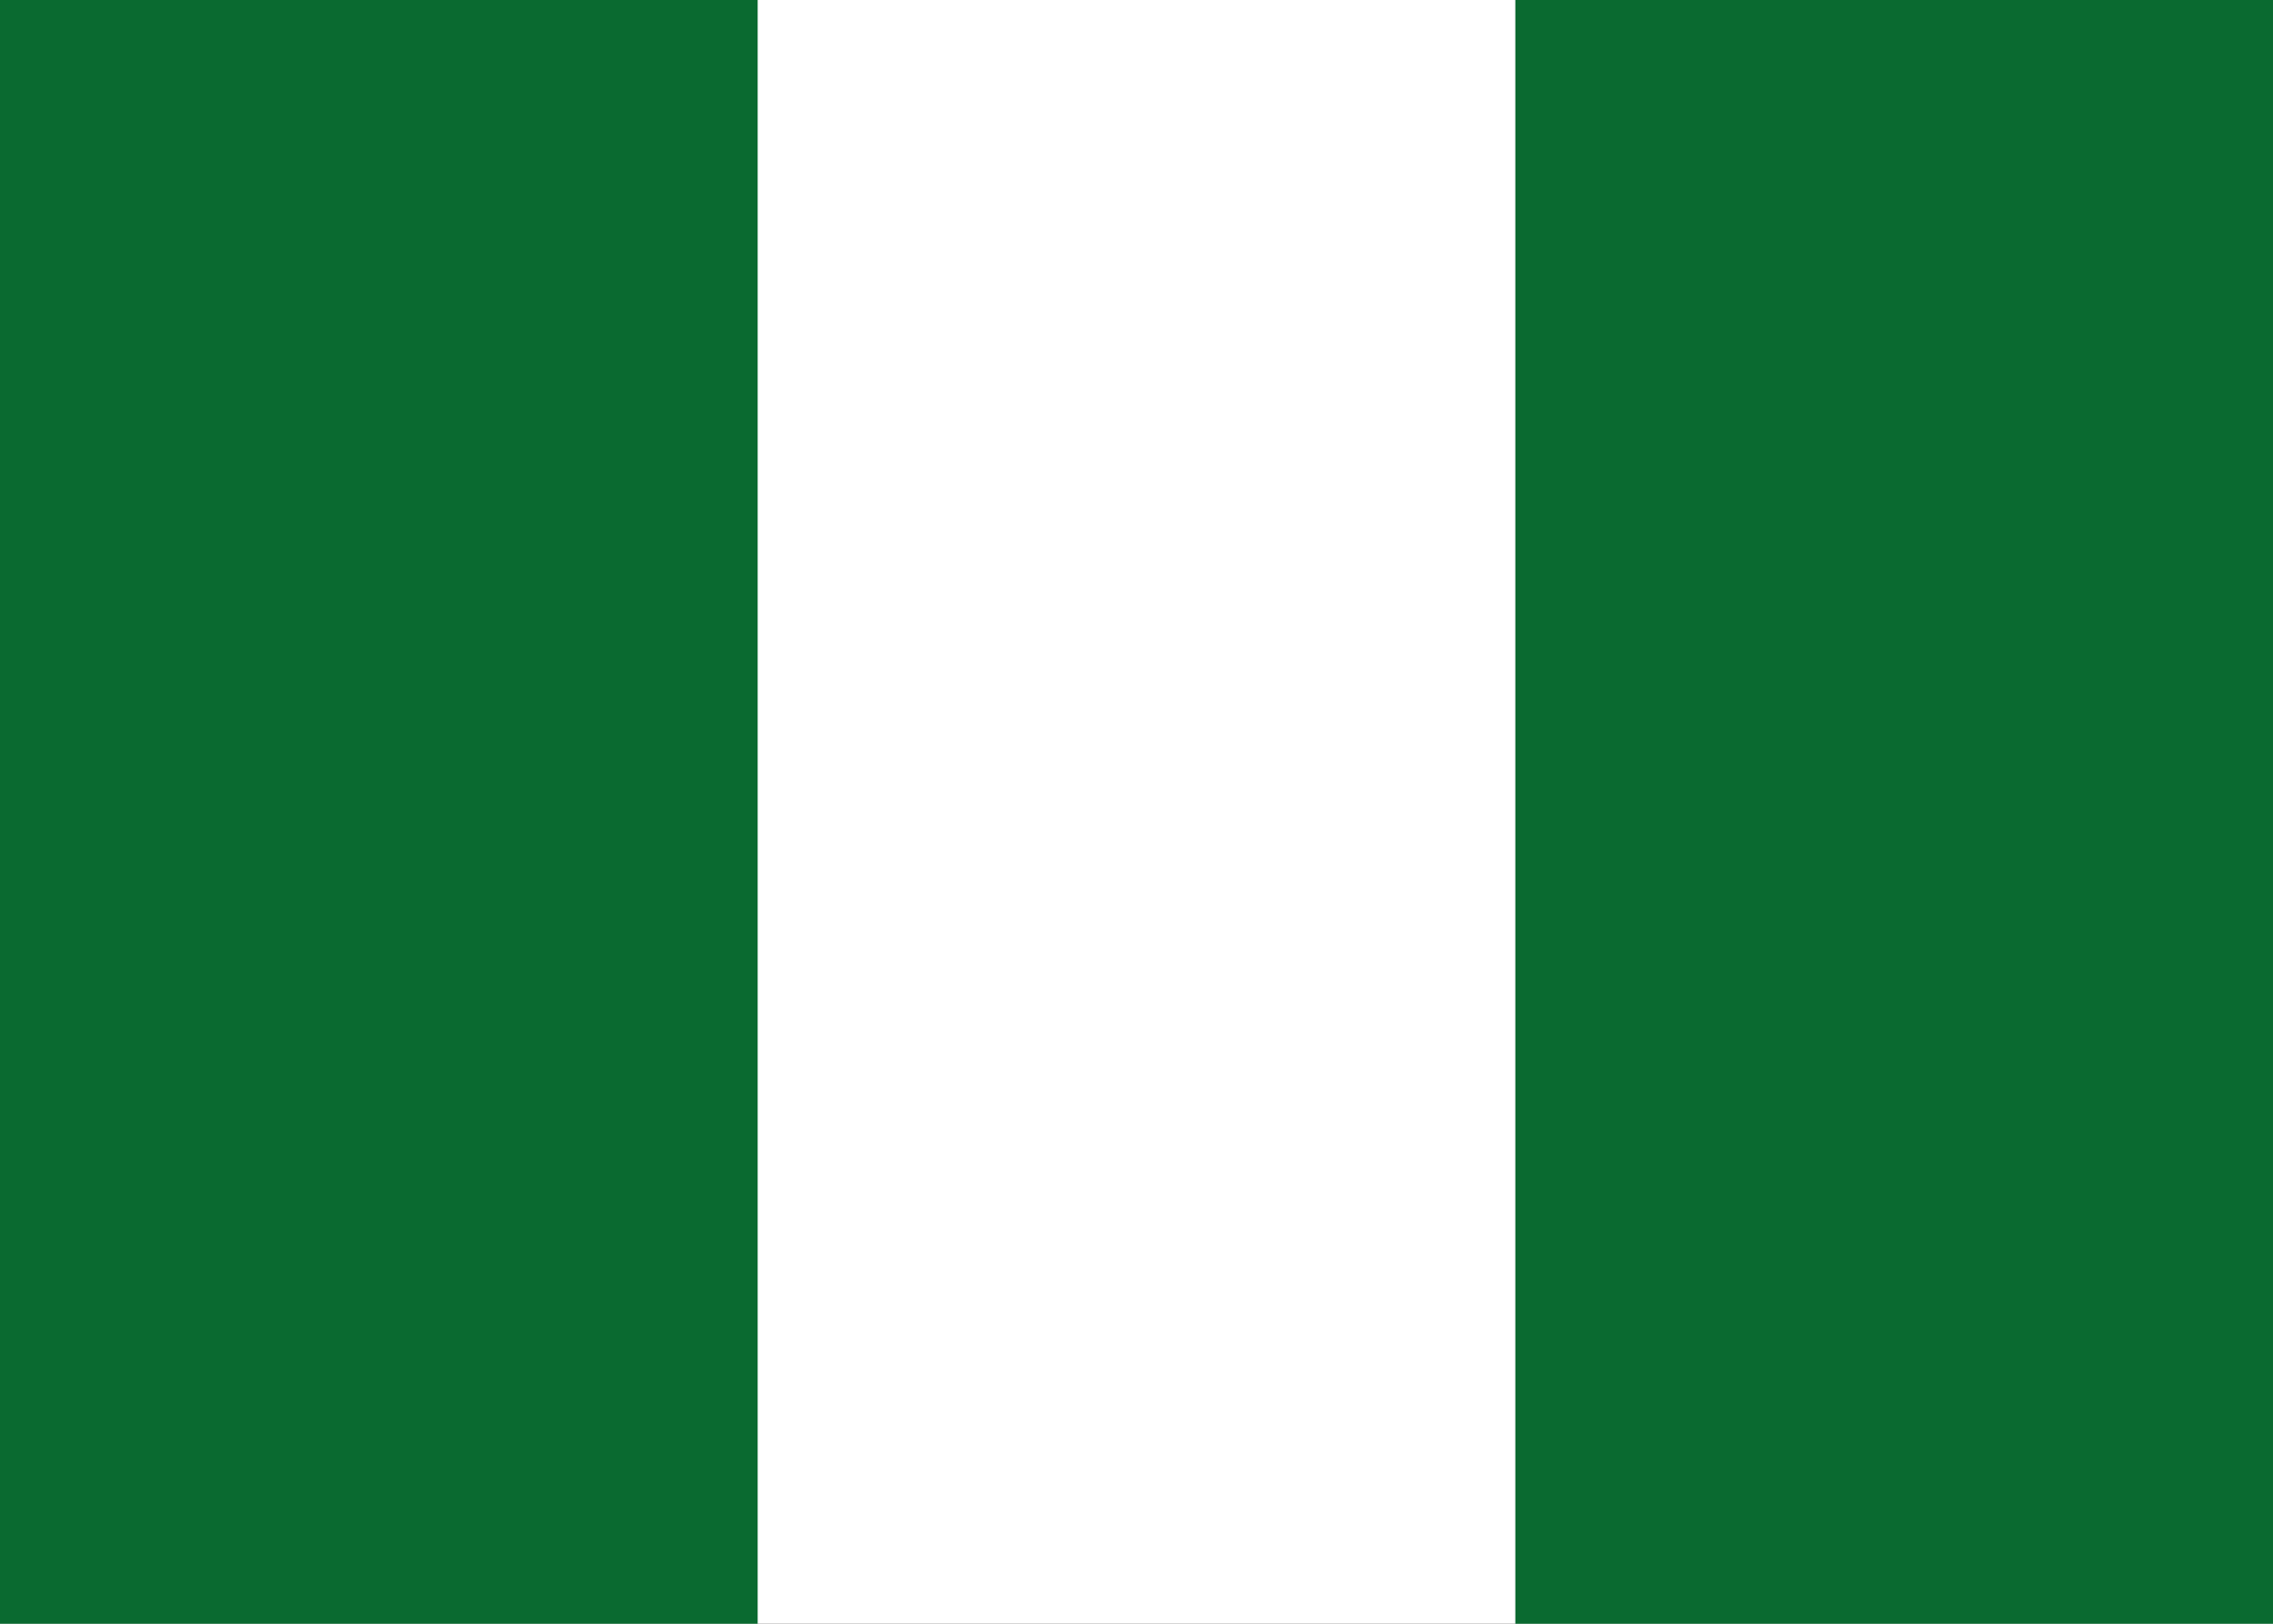
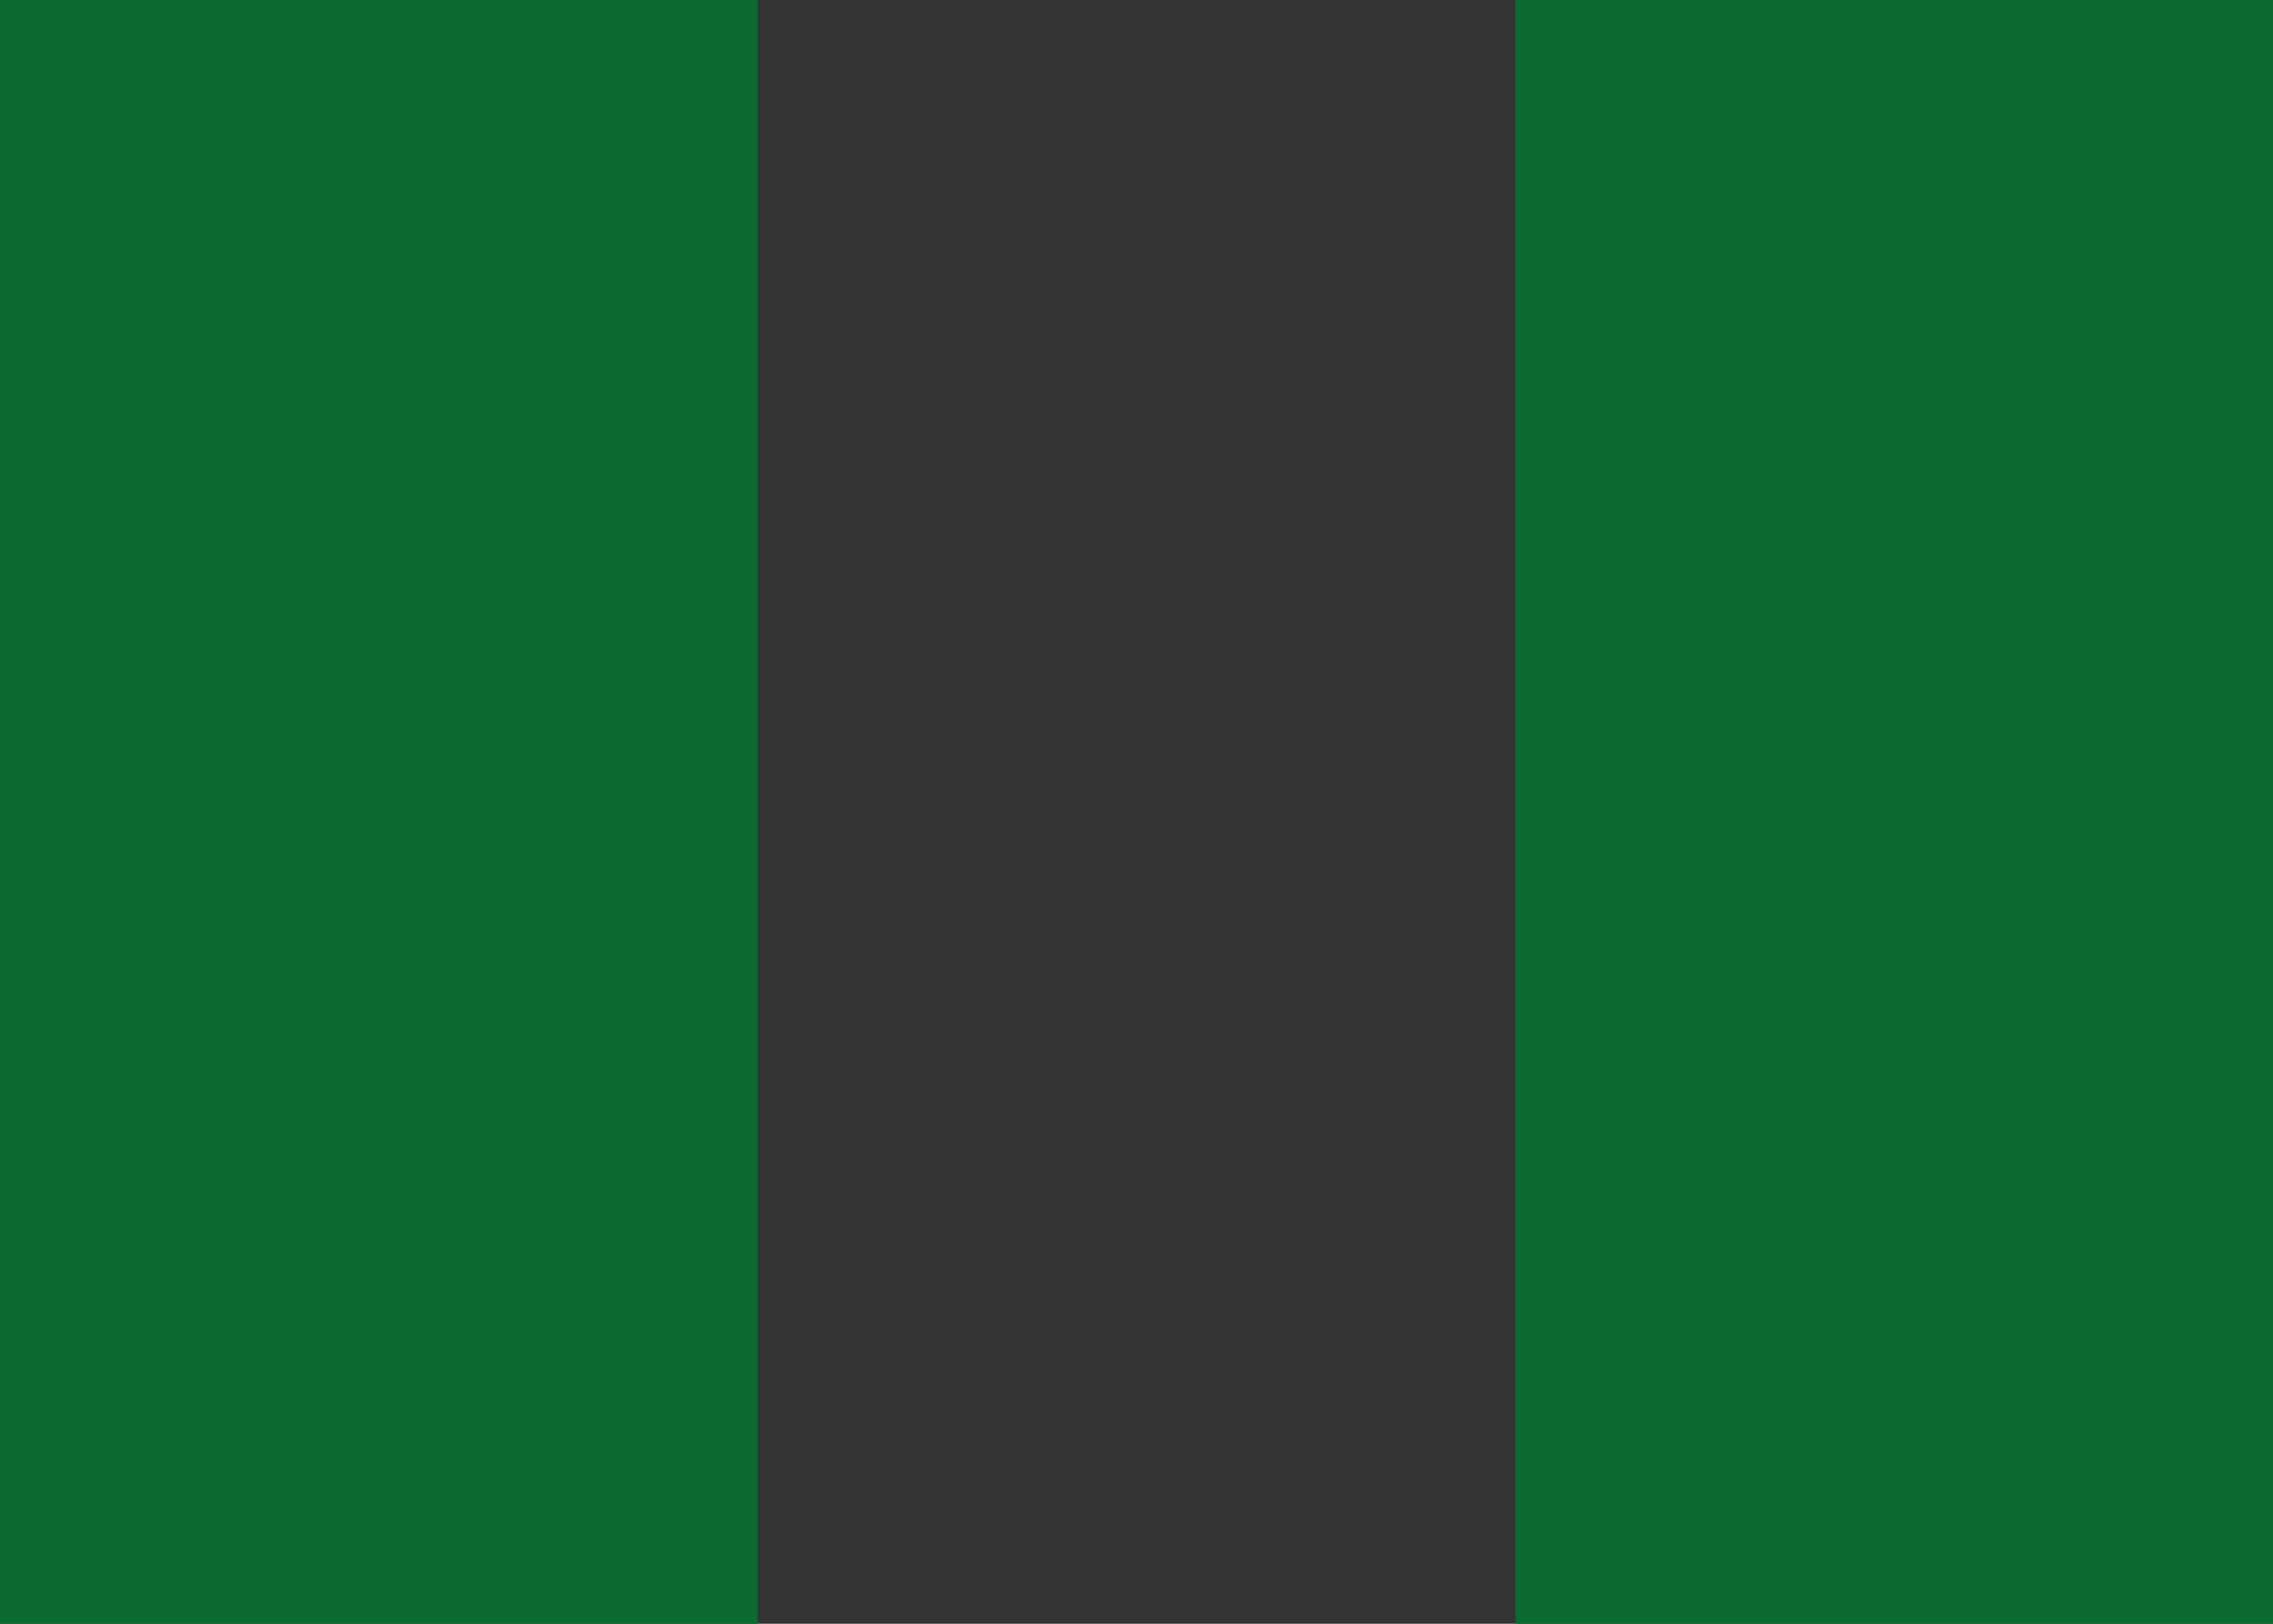
<svg xmlns="http://www.w3.org/2000/svg" width="21" height="15" viewBox="0 0 21 15" fill="none">
  <rect x="0" y="0" width="21" height="15" fill="#333333" stroke="none" />
  <g clip-path="url(#clip0_1_2303)">
-     <rect width="21" height="15" fill="white" />
-     <path fill-rule="evenodd" clip-rule="evenodd" d="M0 0H7V15H0V0ZM14 0H21V15H14V0Z" fill="#0A6A30" />
+     <path fill-rule="evenodd" clip-rule="evenodd" d="M0 0H7V15H0V0ZM14 0H21V15H14V0" fill="#0A6A30" />
  </g>
  <defs>
    <clipPath id="clip0_1_2303">
      <rect width="21" height="15" fill="white" />
    </clipPath>
  </defs>
</svg>